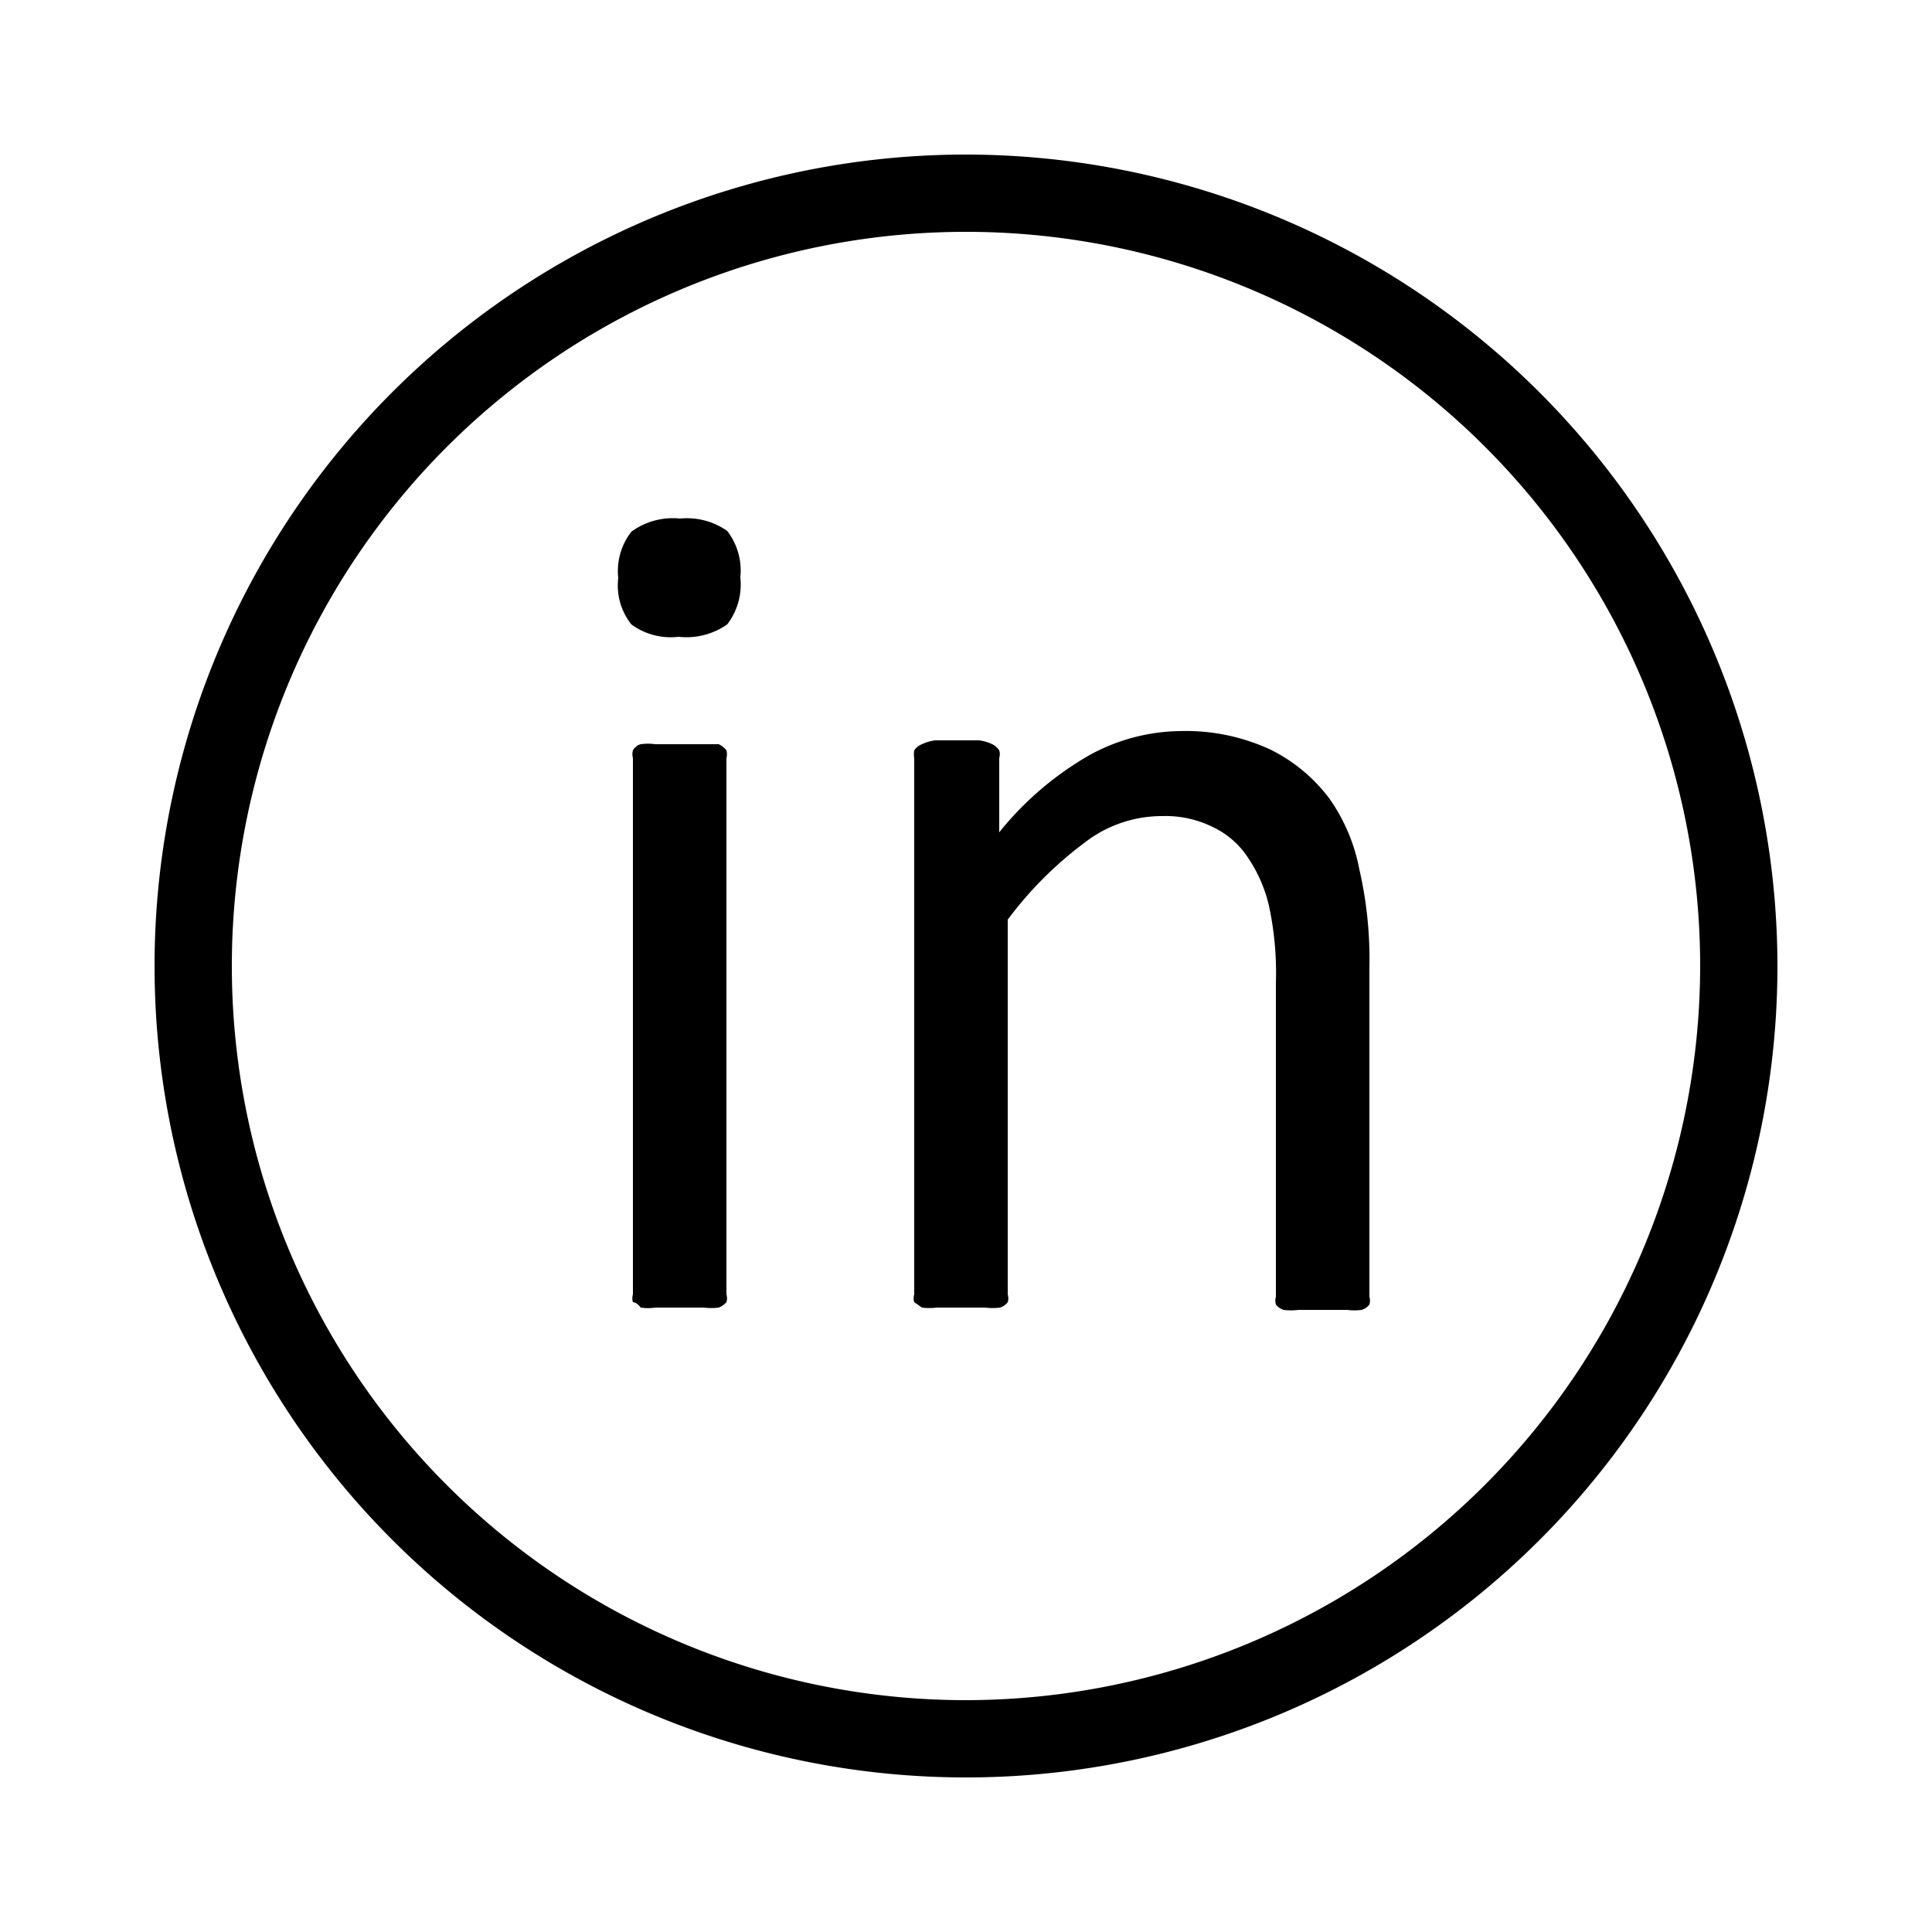
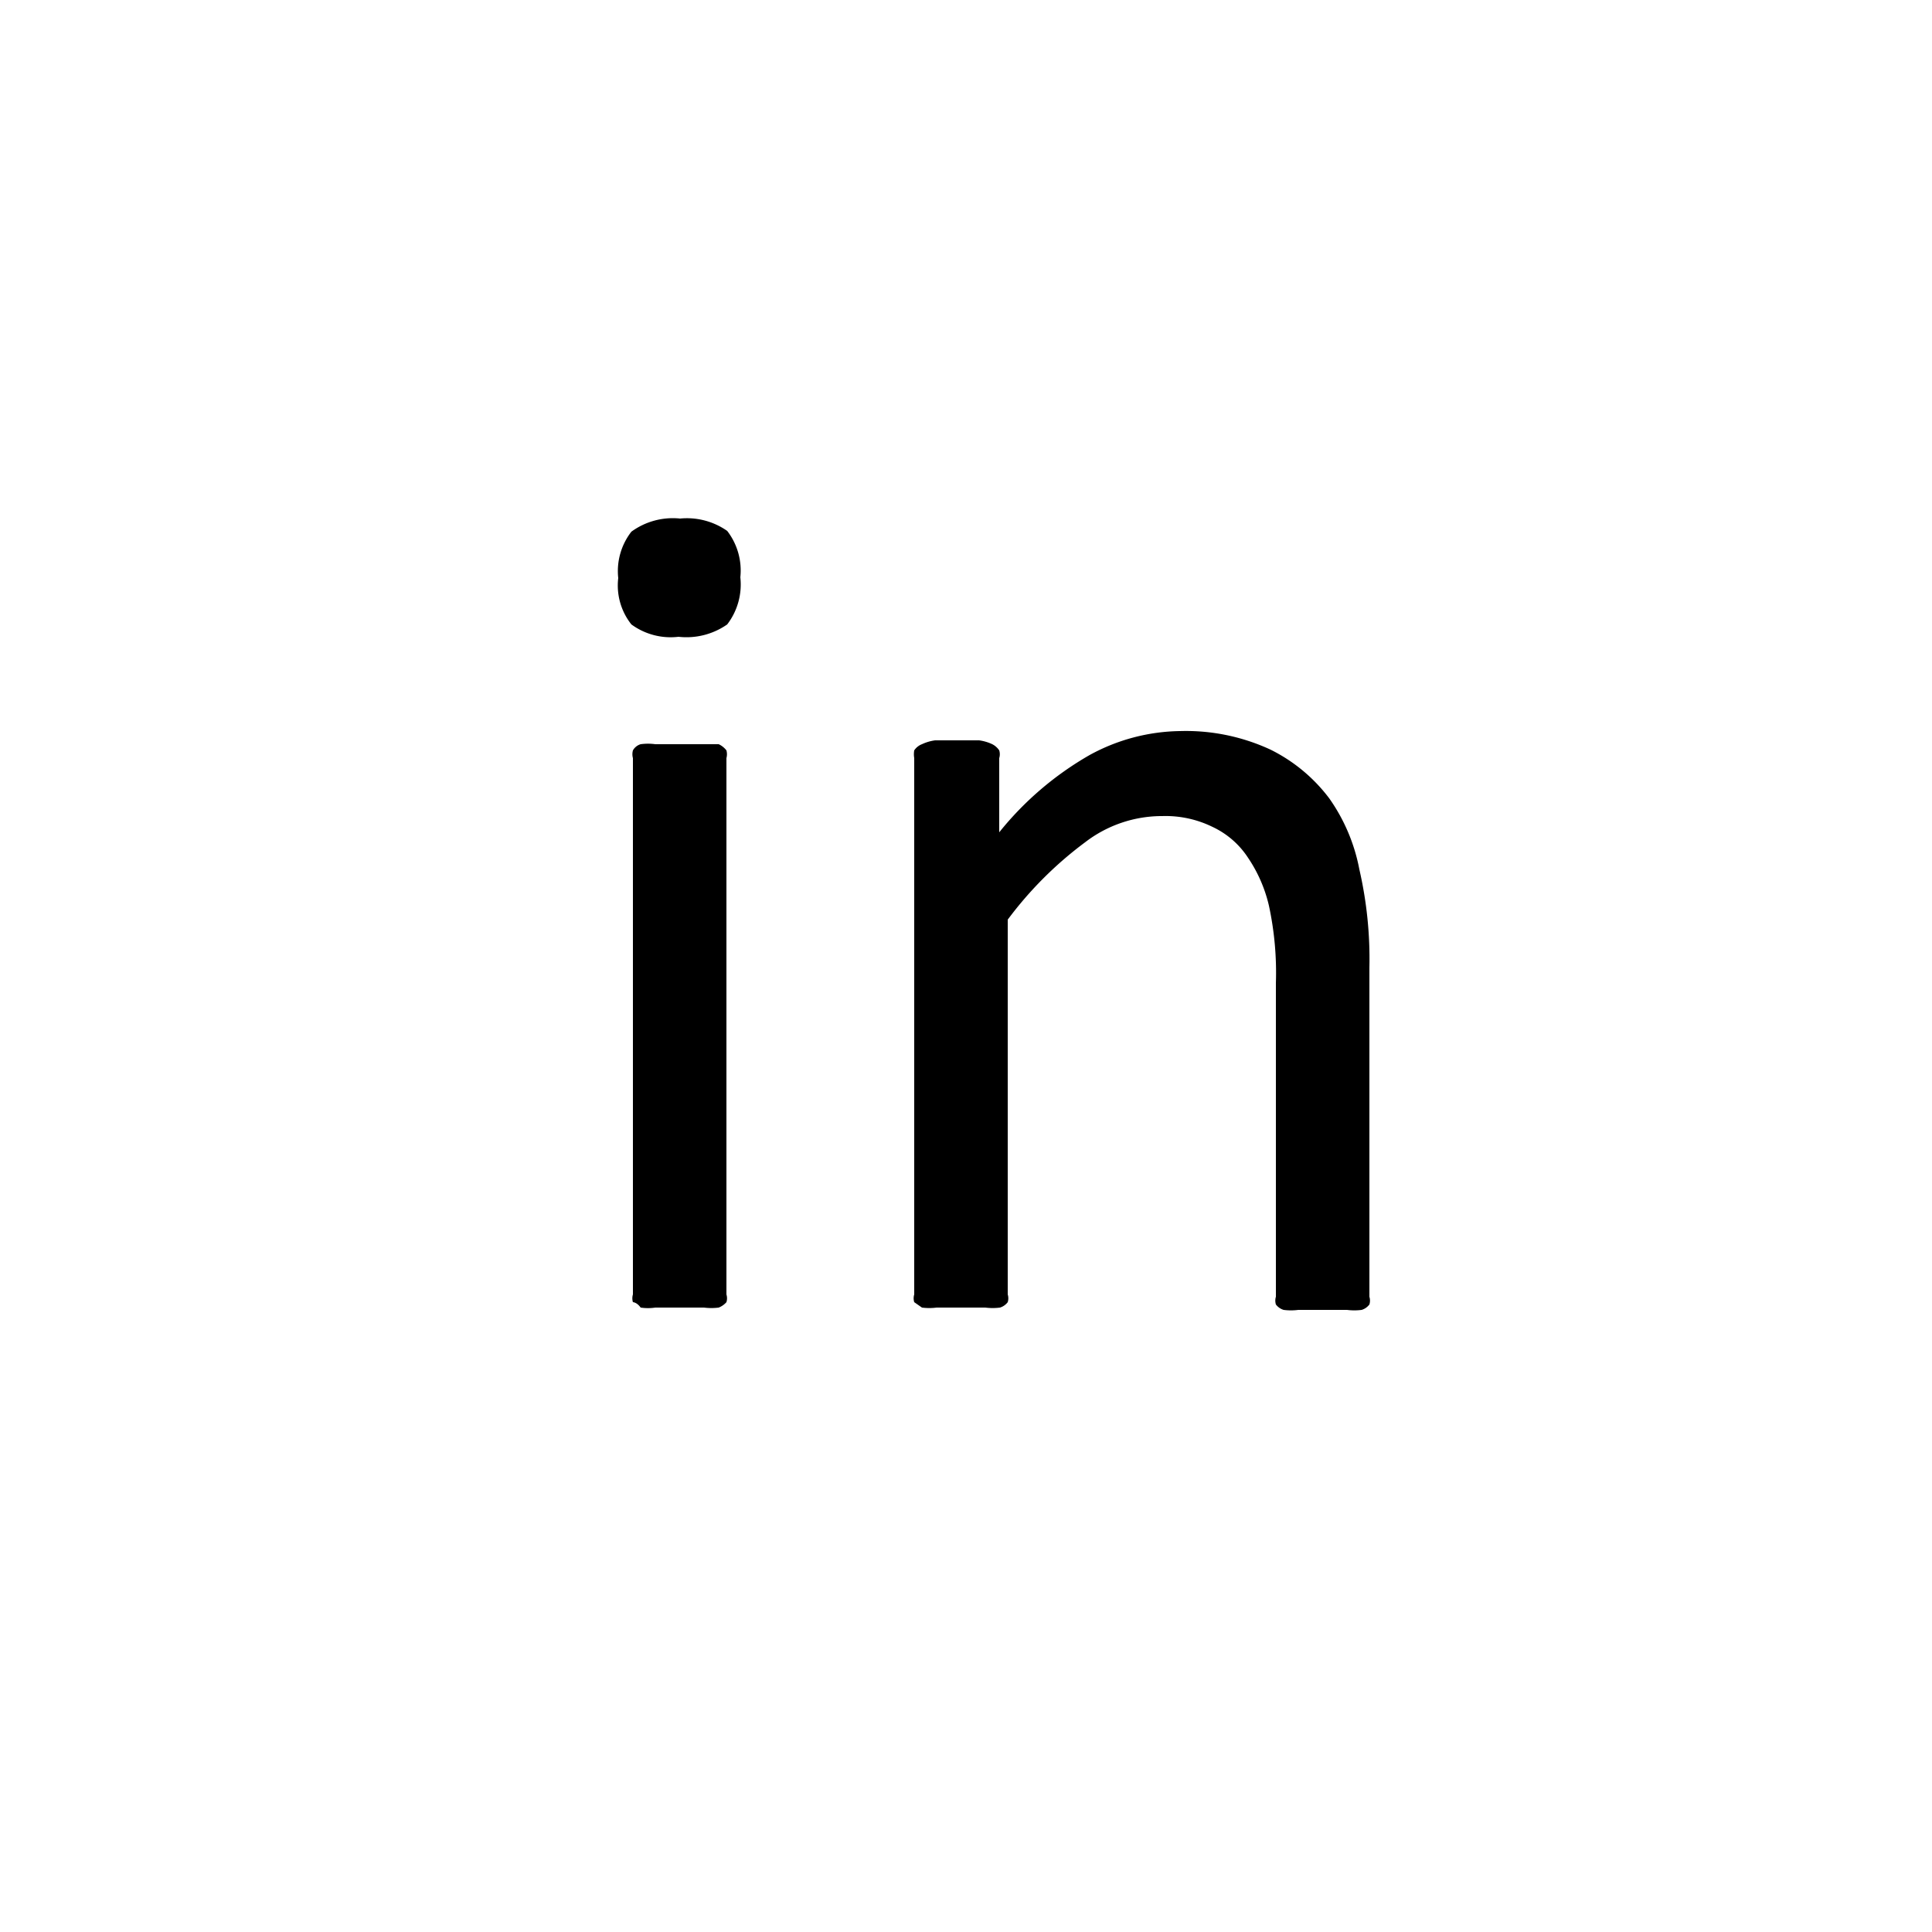
<svg xmlns="http://www.w3.org/2000/svg" viewBox="0 0 25 25" id="linkedin">
  <g>
-     <path d="M12.5,2A10.5,10.5,0,1,0,23,12.5,10.51,10.51,0,0,0,12.5,2Zm0,20A9.5,9.5,0,1,1,22,12.5,9.51,9.51,0,0,1,12.5,22Z" />
    <path d="M9.3 9.63l-.19 0-.32 0-.31 0a.69.69 0 00-.19 0 .17.17 0 00-.1.08.19.19 0 000 .1v6.94a.17.17 0 000 .1s.05 0 .1.07a.64.64 0 00.19 0l.31 0 .32 0a.74.74 0 00.19 0 .26.26 0 00.1-.07.17.17 0 000-.1V9.81a.19.19 0 000-.1A.27.27 0 009.3 9.63zM8.8 6.71a.91.91 0 00-.63.17.83.83 0 00-.17.6.81.81 0 00.17.6.86.86 0 00.61.16.92.92 0 00.63-.16.85.85 0 00.17-.61.84.84 0 00-.17-.6A.91.91 0 008.8 6.71zM17.2 10.33a2.14 2.14 0 00-.76-.63 2.6 2.6 0 00-1.17-.24 2.5 2.5 0 00-1.17.31 4.13 4.13 0 00-1.17 1V9.81a.17.17 0 000-.1.24.24 0 00-.09-.08.58.58 0 00-.17-.05h-.57a.58.58 0 00-.17.05.21.21 0 00-.1.08.3.3 0 000 .1v6.94a.17.17 0 000 .1s0 0 .1.07a.74.74 0 00.19 0l.31 0 .32 0a.74.74 0 00.19 0 .2.2 0 00.1-.07.17.17 0 000-.1V11.9a4.86 4.86 0 011-1 1.63 1.63 0 011-.34 1.38 1.38 0 01.65.14 1.11 1.11 0 01.46.4 1.85 1.85 0 01.27.62 4.11 4.11 0 01.09 1v4.06a.17.17 0 000 .1.2.2 0 00.1.07.74.74 0 00.19 0l.32 0 .31 0a.74.74 0 00.19 0 .2.2 0 00.1-.07.17.17 0 000-.1V12.52a5.17 5.17 0 00-.13-1.27A2.35 2.35 0 0017.2 10.33z" />
  </g>
</svg>